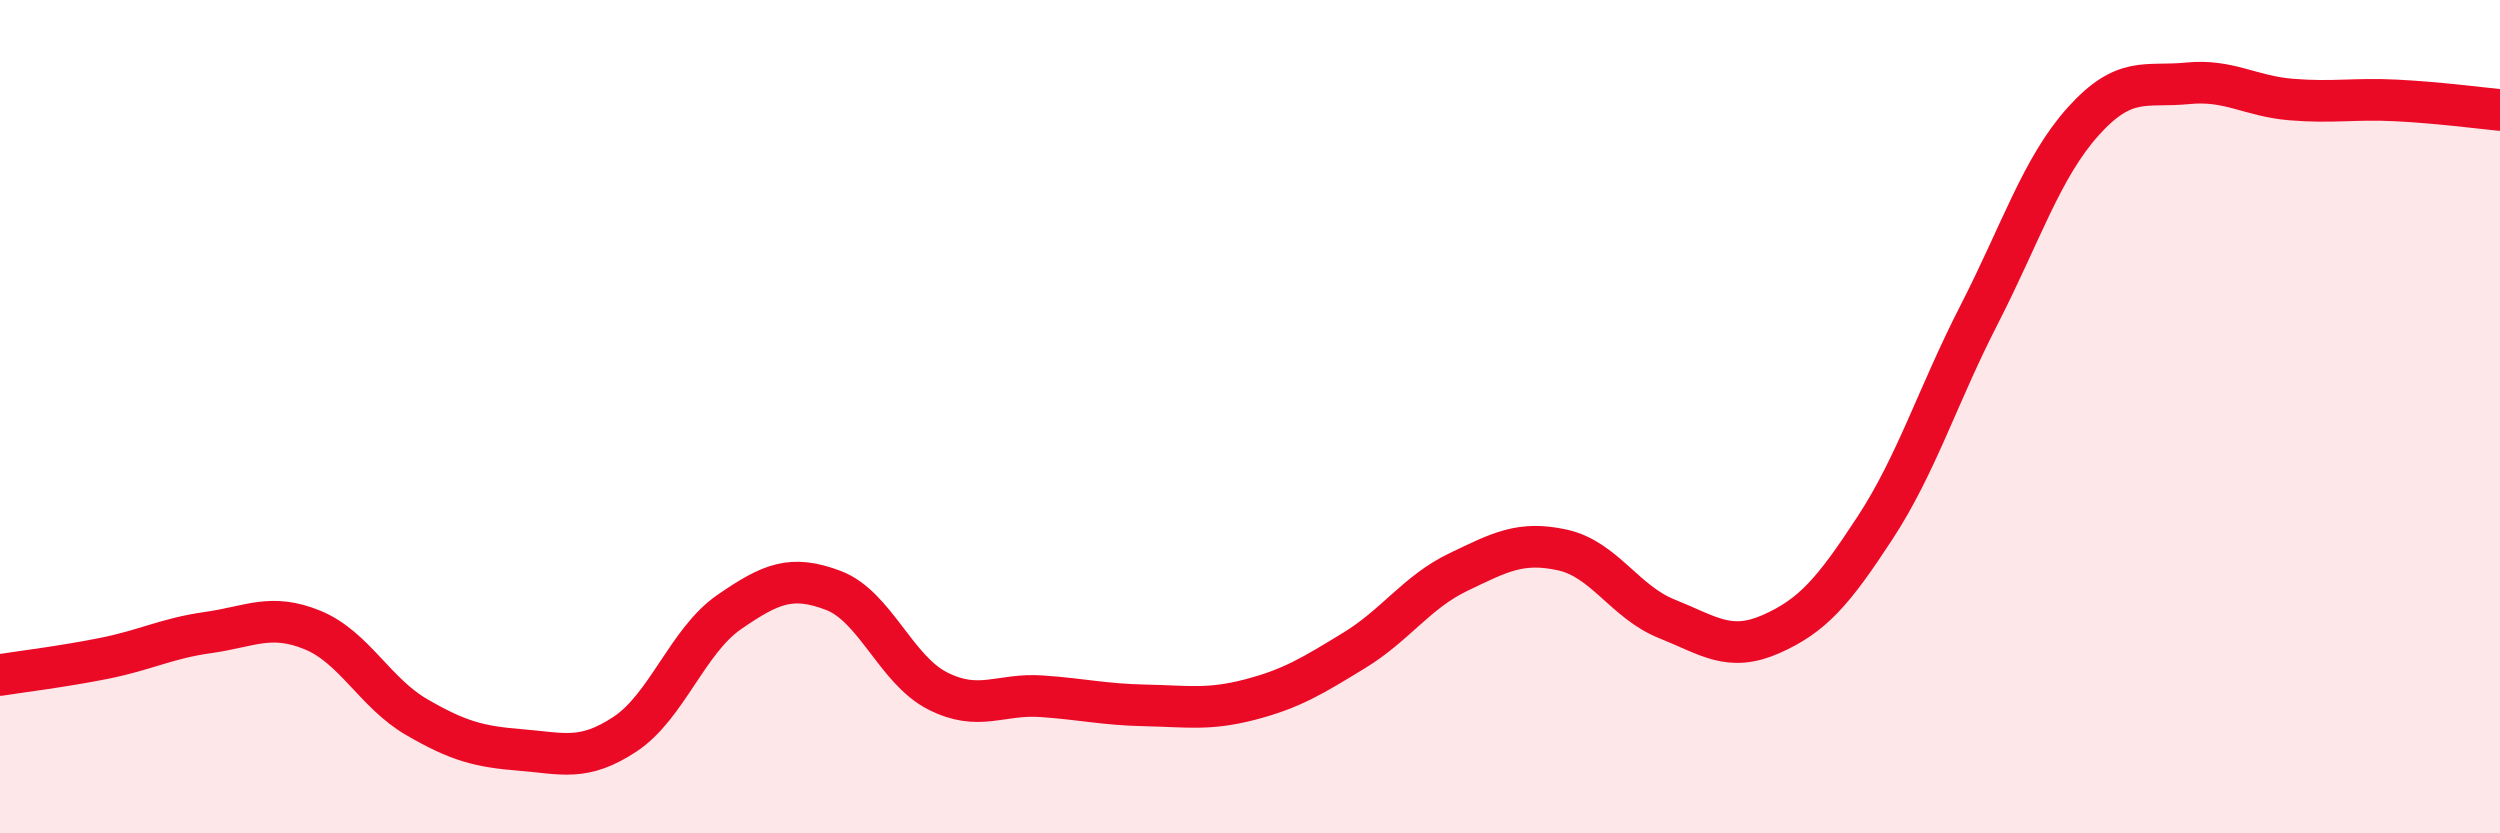
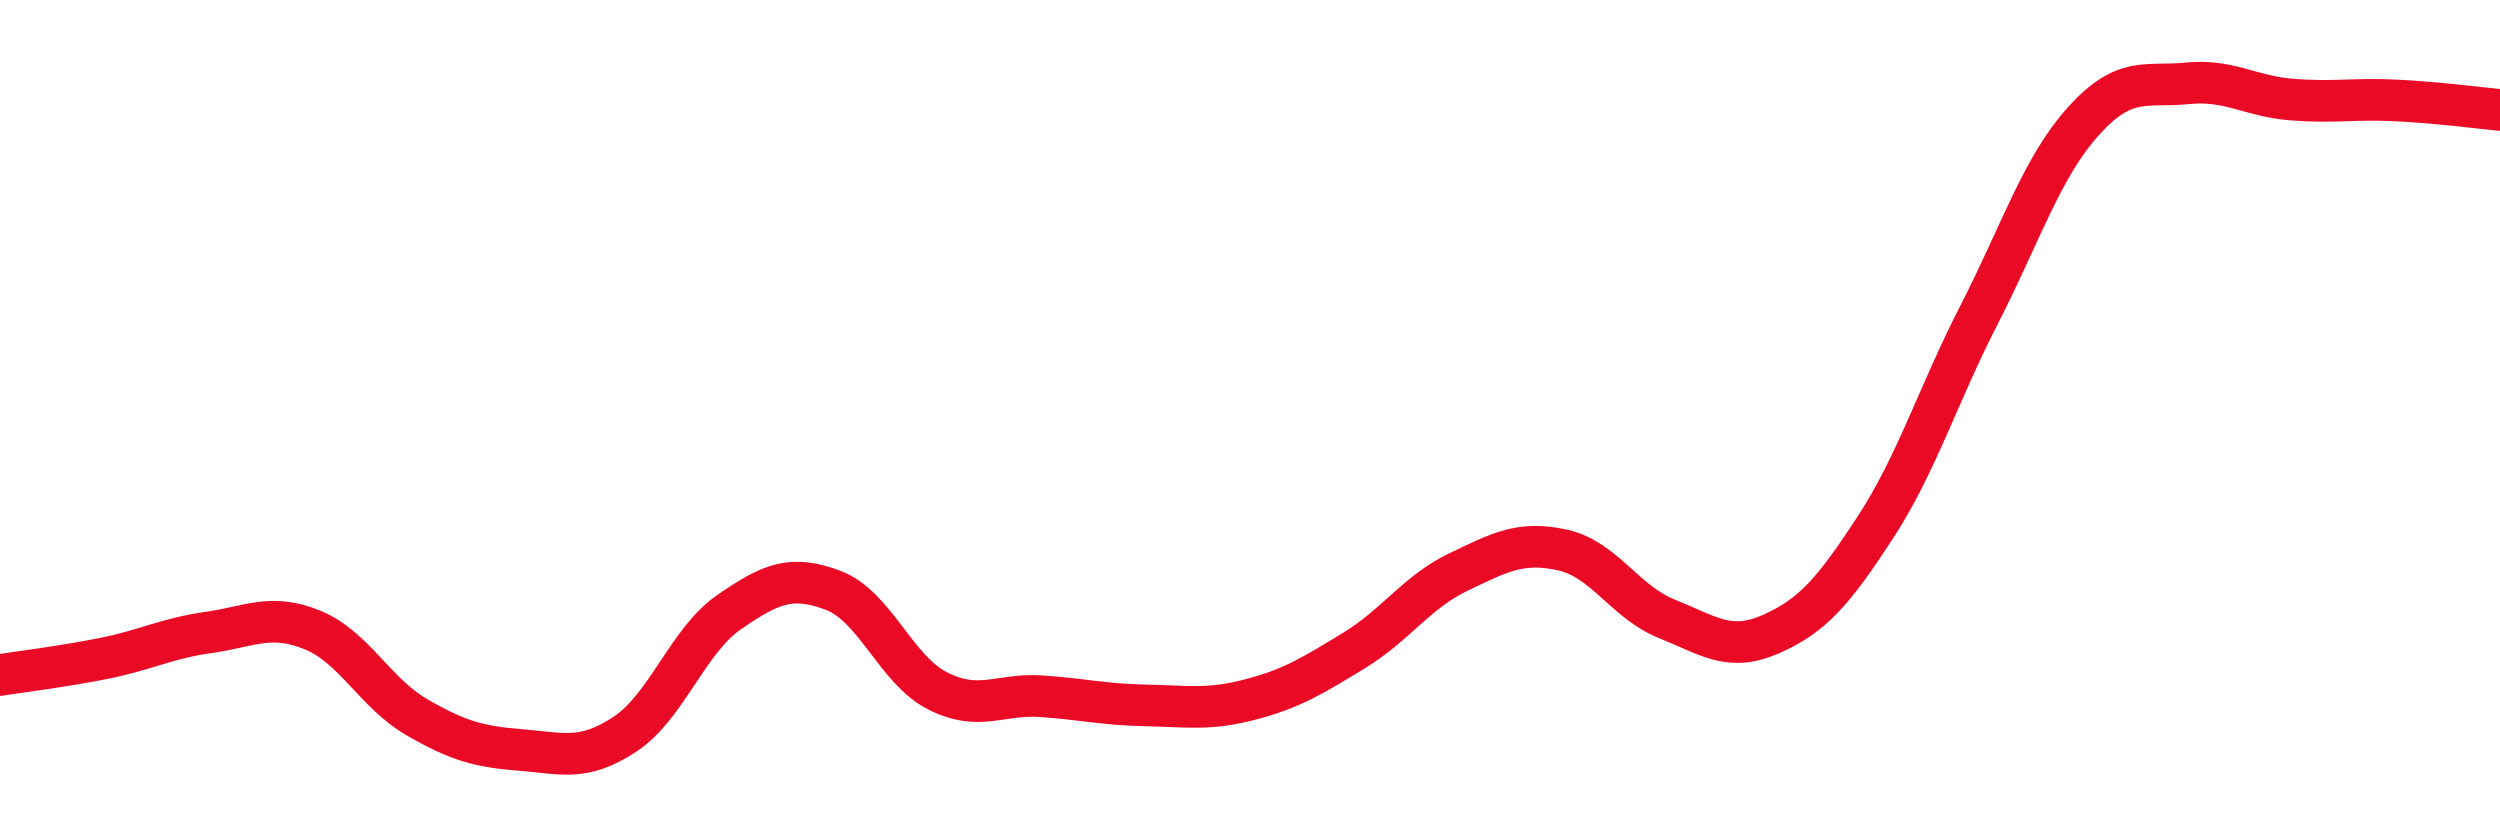
<svg xmlns="http://www.w3.org/2000/svg" width="60" height="20" viewBox="0 0 60 20">
-   <path d="M 0,16.2 C 0.5,16.12 1.5,16 2.5,15.8 C 3.5,15.6 4,15.32 5,15.18 C 6,15.04 6.5,14.71 7.5,15.12 C 8.5,15.53 9,16.63 10,17.21 C 11,17.79 11.5,17.92 12.5,18 C 13.5,18.08 14,18.28 15,17.62 C 16,16.96 16.5,15.38 17.5,14.69 C 18.5,14 19,13.79 20,14.17 C 21,14.55 21.5,16.07 22.5,16.58 C 23.5,17.09 24,16.64 25,16.71 C 26,16.78 26.5,16.91 27.5,16.93 C 28.5,16.95 29,17.05 30,16.79 C 31,16.53 31.5,16.22 32.5,15.61 C 33.5,15 34,14.21 35,13.73 C 36,13.25 36.5,12.98 37.5,13.2 C 38.5,13.42 39,14.45 40,14.85 C 41,15.25 41.5,15.66 42.5,15.22 C 43.5,14.78 44,14.2 45,12.67 C 46,11.14 46.5,9.5 47.5,7.55 C 48.5,5.6 49,4.02 50,2.91 C 51,1.8 51.5,2.1 52.5,2 C 53.5,1.9 54,2.31 55,2.39 C 56,2.47 56.5,2.36 57.5,2.41 C 58.5,2.46 59.5,2.59 60,2.64L60 20L0 20Z" fill="#EB0A25" opacity="0.1" stroke-linecap="round" stroke-linejoin="round" />
  <path d="M 0,16.2 C 0.5,16.12 1.5,16 2.5,15.8 C 3.5,15.6 4,15.32 5,15.18 C 6,15.04 6.5,14.71 7.5,15.12 C 8.5,15.53 9,16.63 10,17.21 C 11,17.79 11.5,17.92 12.5,18 C 13.5,18.08 14,18.28 15,17.62 C 16,16.96 16.5,15.38 17.5,14.69 C 18.5,14 19,13.79 20,14.17 C 21,14.55 21.5,16.07 22.5,16.58 C 23.5,17.09 24,16.64 25,16.71 C 26,16.78 26.5,16.91 27.5,16.93 C 28.5,16.95 29,17.05 30,16.79 C 31,16.53 31.5,16.22 32.5,15.61 C 33.5,15 34,14.21 35,13.73 C 36,13.25 36.5,12.98 37.5,13.2 C 38.5,13.42 39,14.45 40,14.85 C 41,15.25 41.5,15.66 42.5,15.22 C 43.5,14.78 44,14.2 45,12.67 C 46,11.14 46.5,9.5 47.5,7.55 C 48.5,5.6 49,4.02 50,2.91 C 51,1.8 51.5,2.1 52.5,2 C 53.5,1.9 54,2.31 55,2.39 C 56,2.47 56.5,2.36 57.5,2.41 C 58.5,2.46 59.5,2.59 60,2.64" stroke="#EB0A25" stroke-width="1" fill="none" stroke-linecap="round" stroke-linejoin="round" />
</svg>